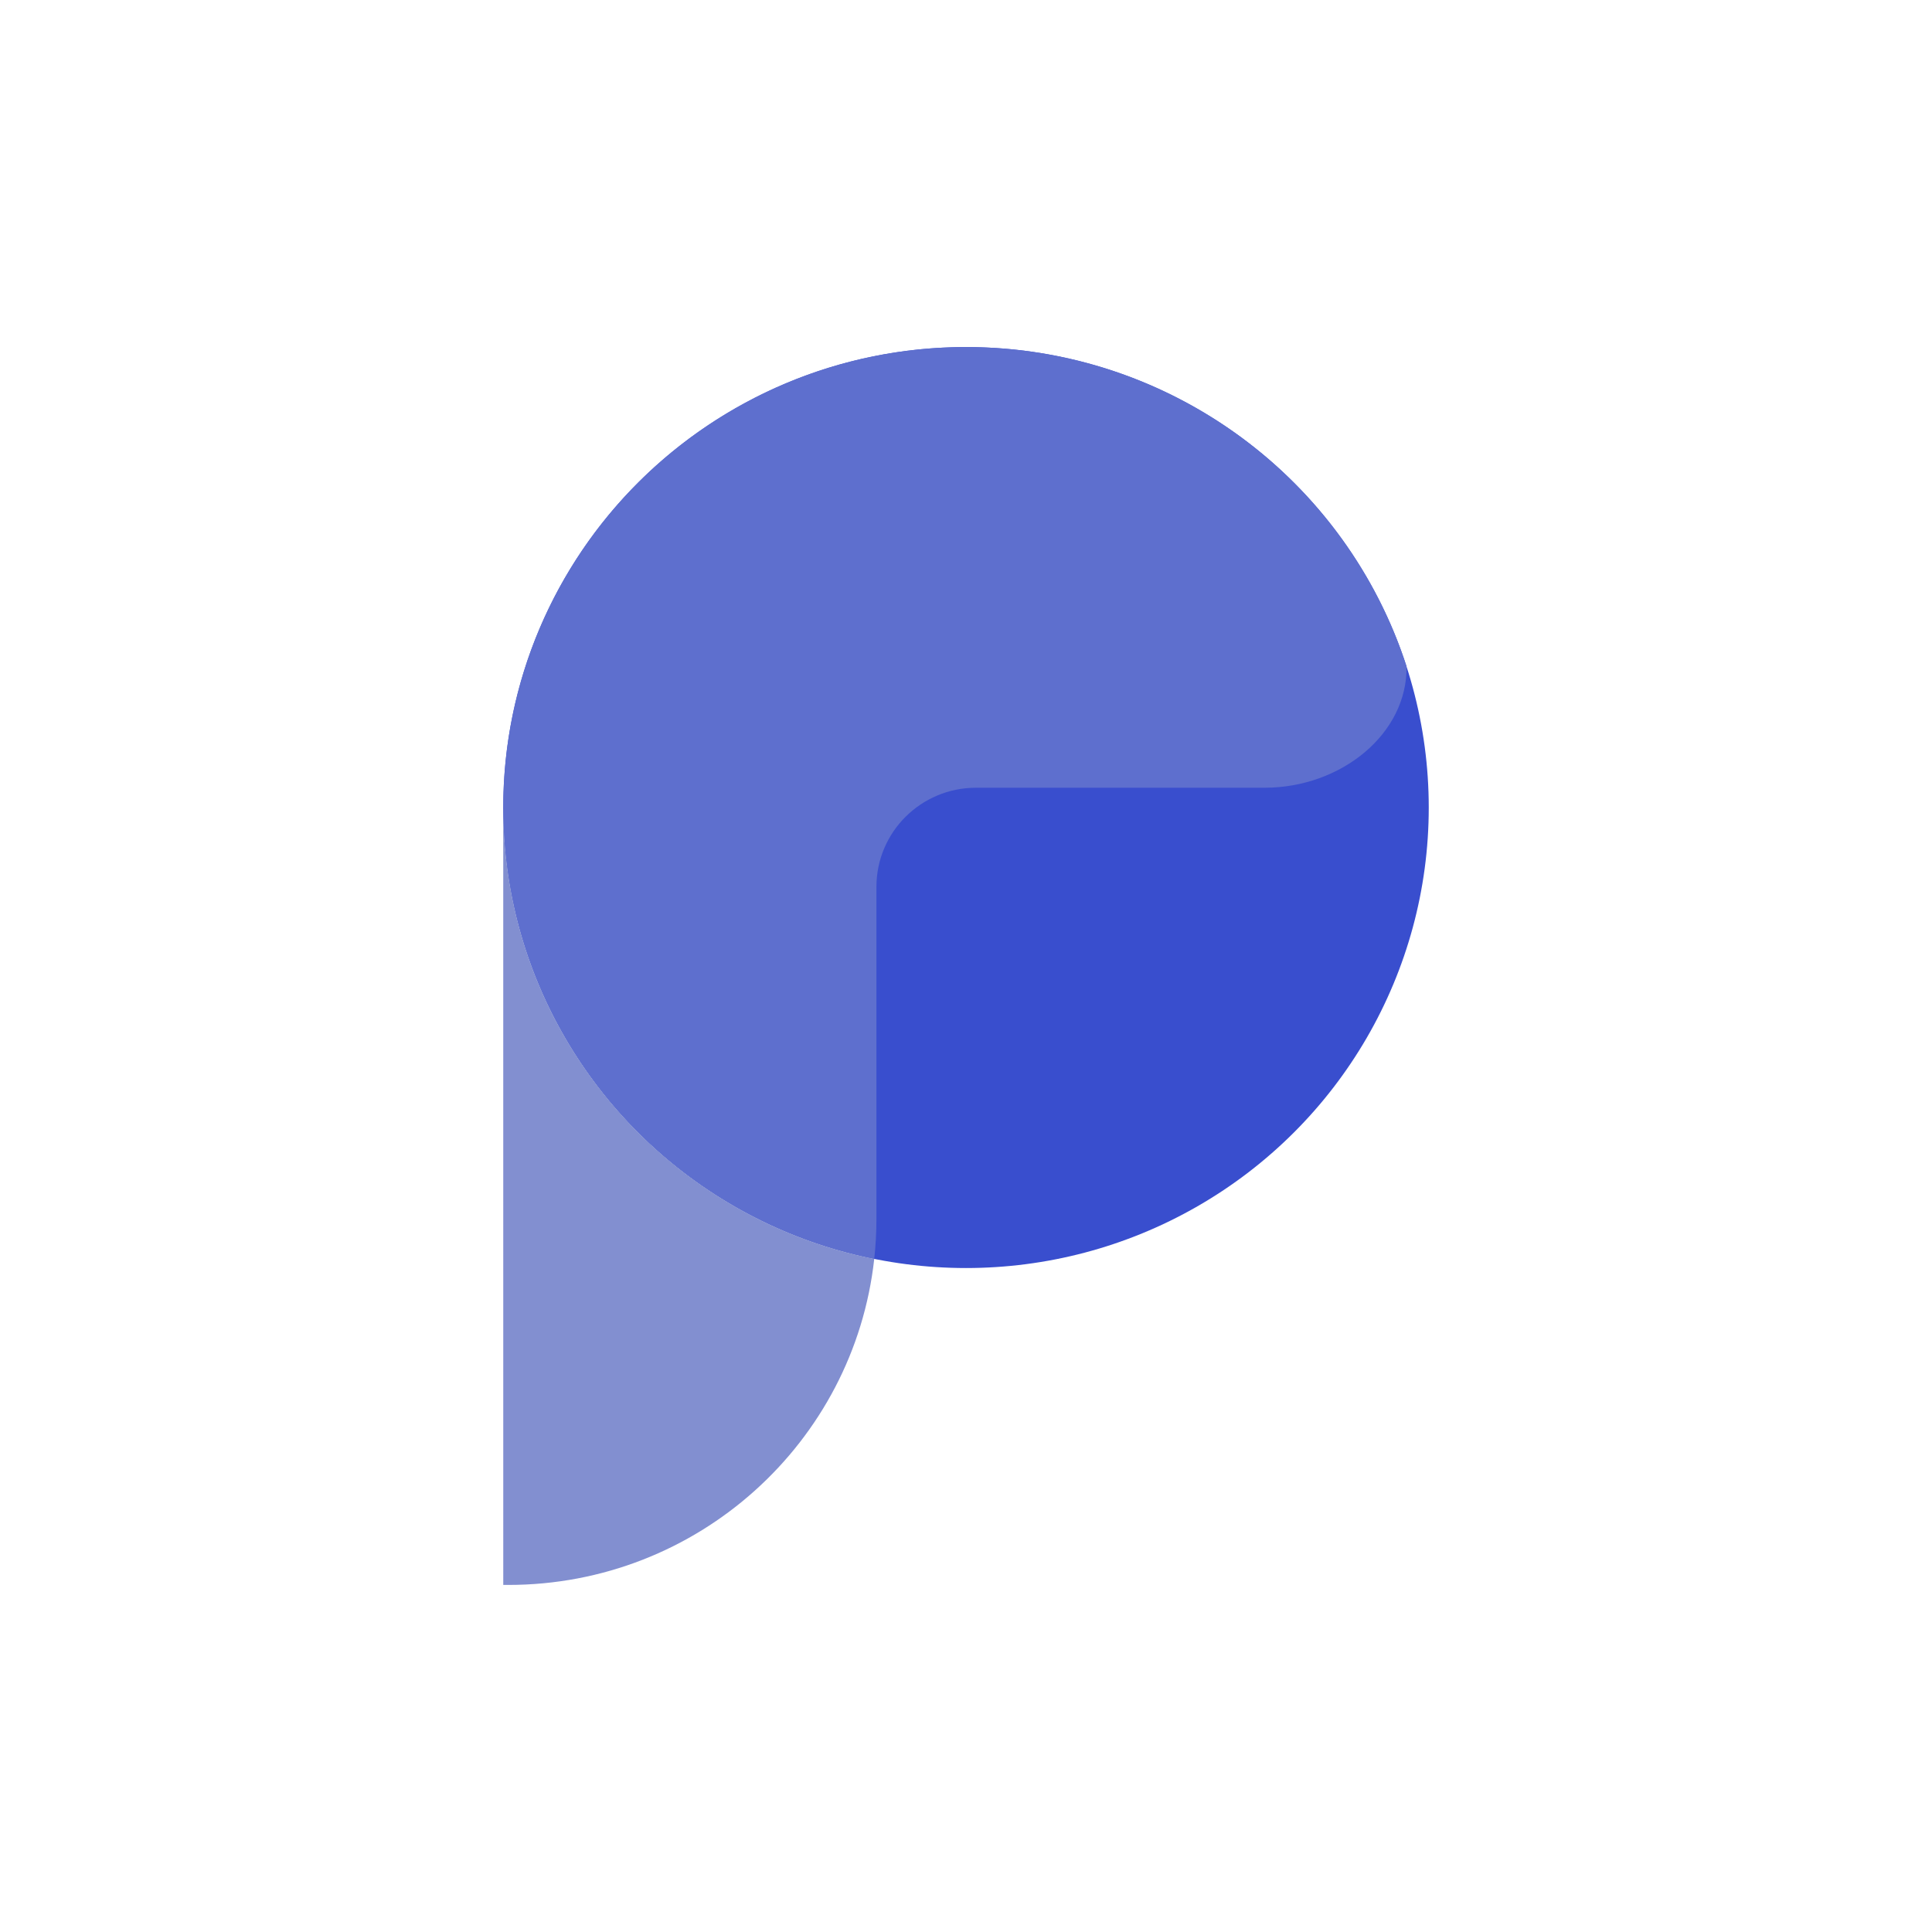
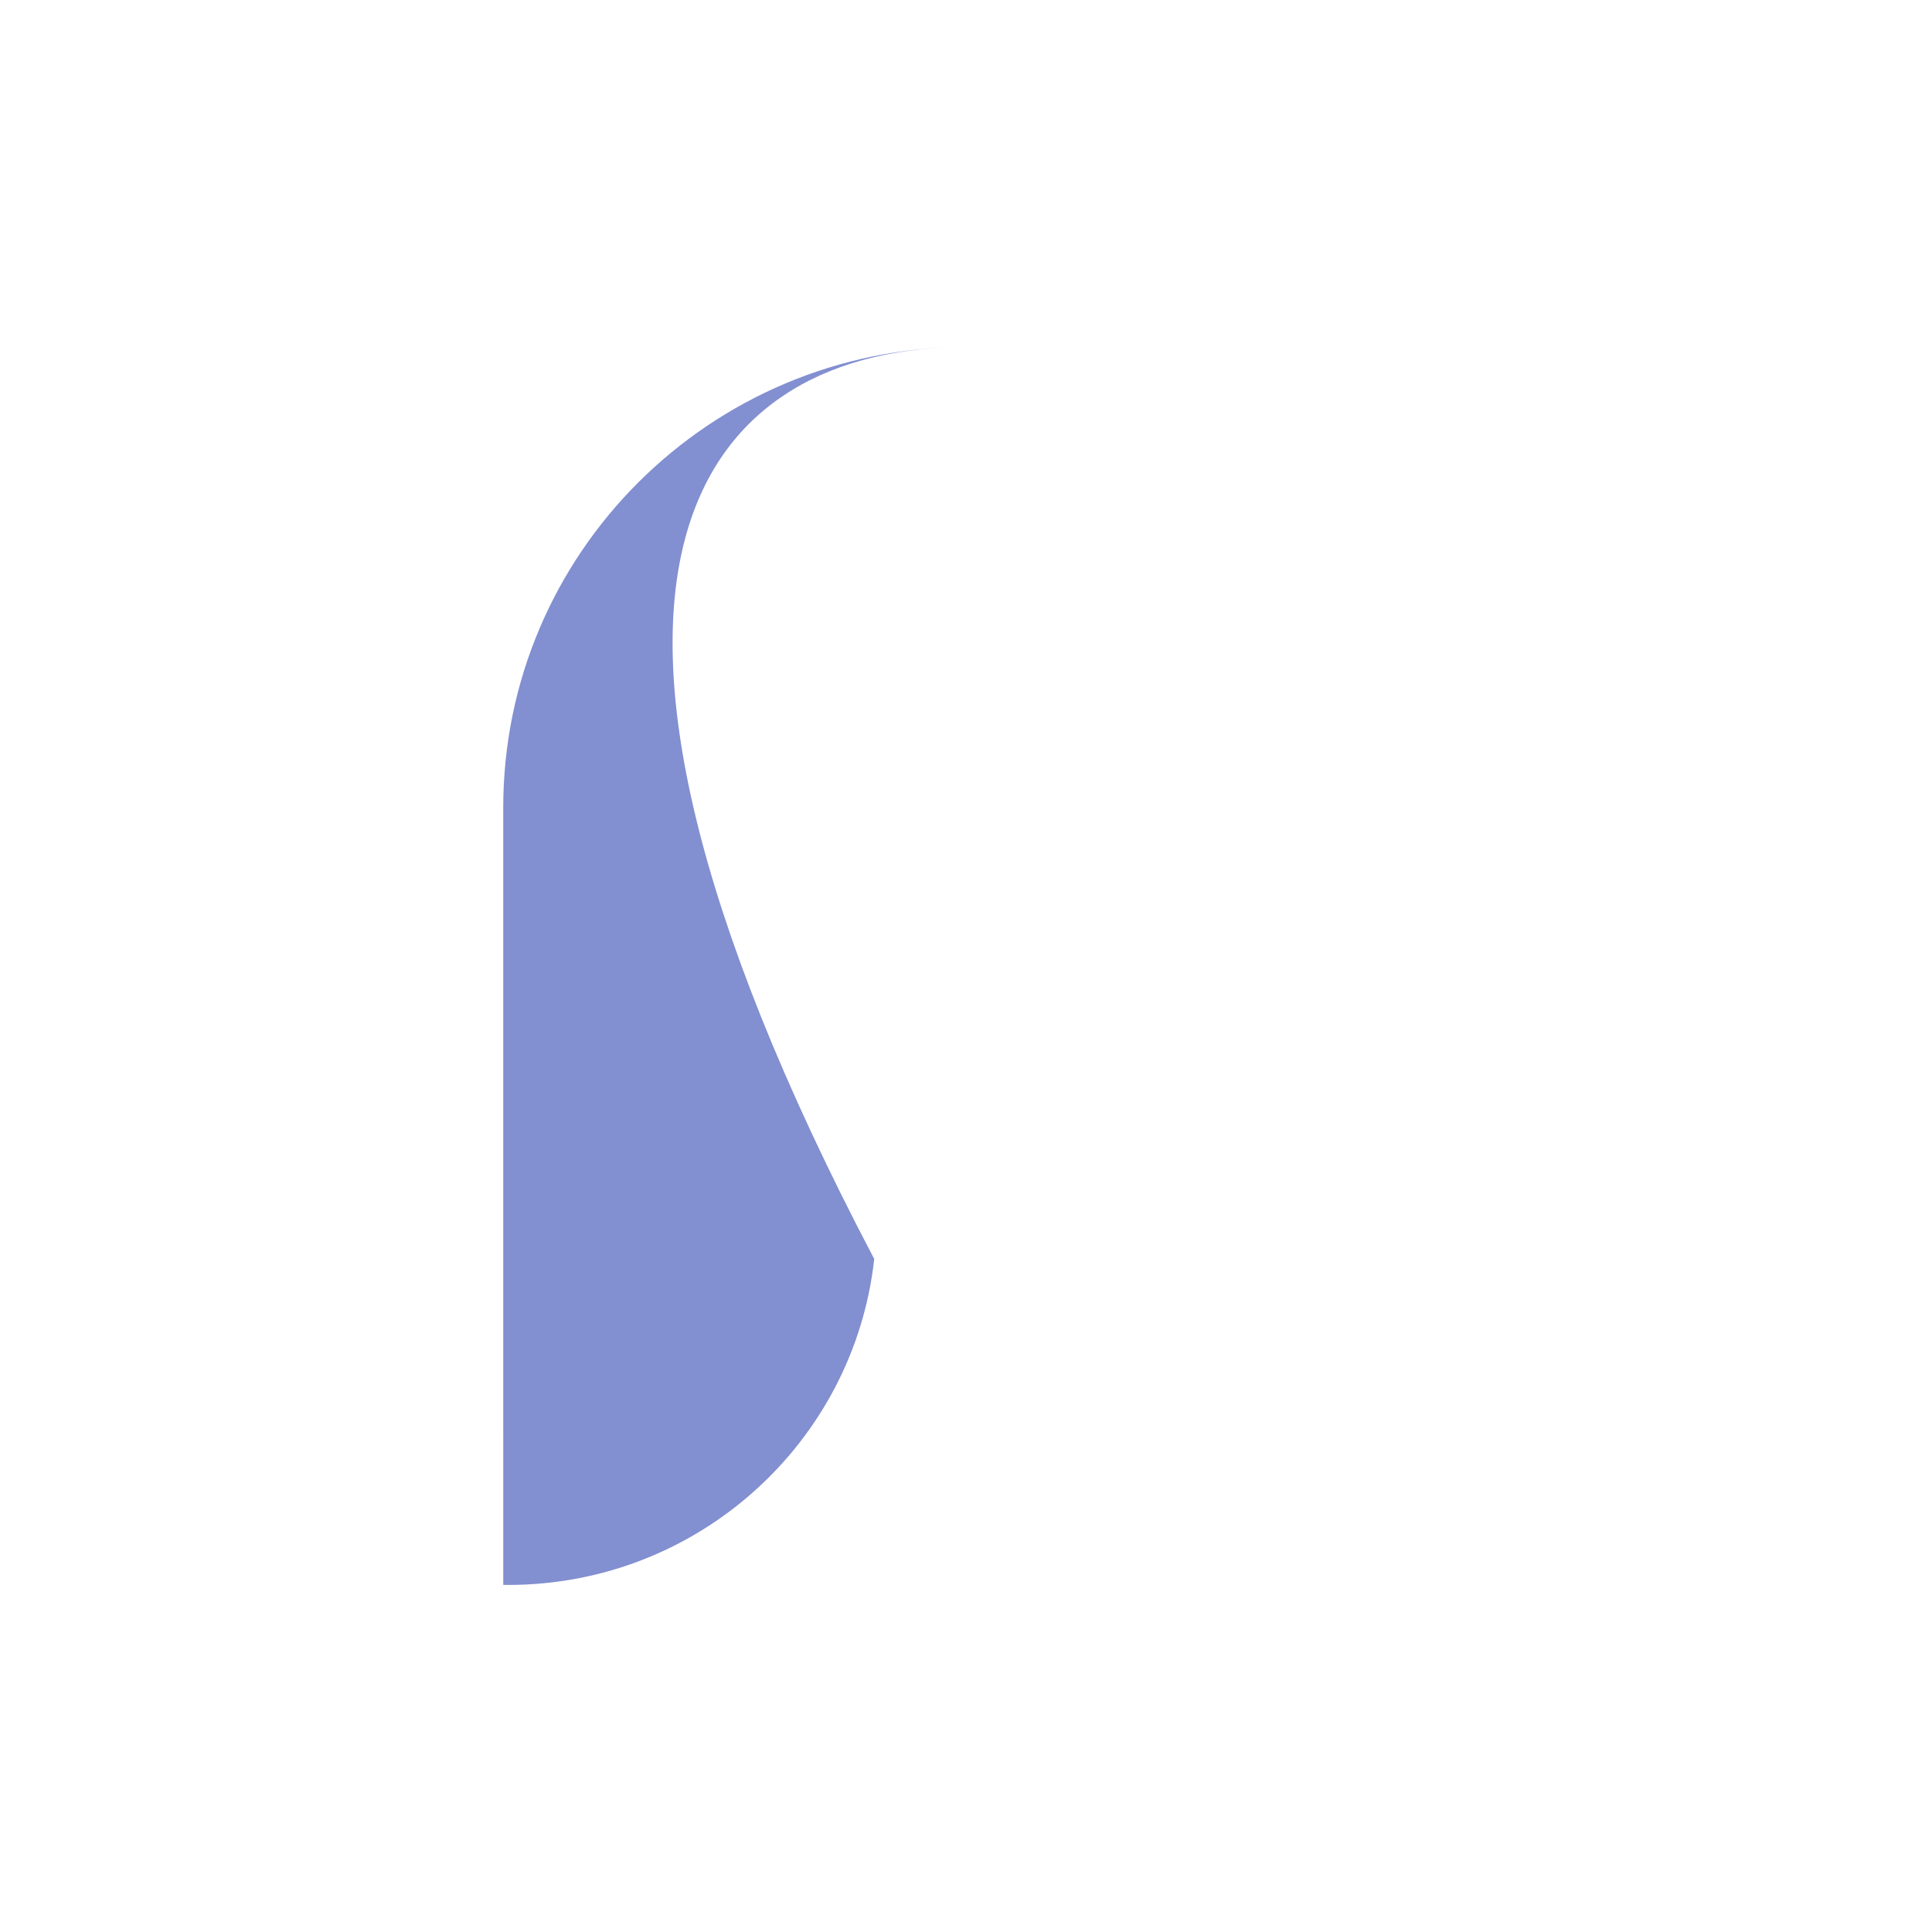
<svg xmlns="http://www.w3.org/2000/svg" viewBox="-42 -42 334 334" width="48" height="48" fill="none">
-   <ellipse cx="125.002" cy="97.608" fill="#394ECE" rx="79.998" ry="79.608" />
-   <path fill="#5E6FCE" fill-rule="evenodd" d="M176.613 94.184c13.249 0 24.736-9.338 24.546-21.006C190.797 41.164 160.617 18 125 18c-44.181 0-79.997 35.642-79.997 79.608 0 38.56 27.55 70.717 64.131 78.042.254-2.296.384-4.63.384-6.994v-57.352c0-9.455 7.703-17.12 17.204-17.12h49.891Z" clip-rule="evenodd" />
-   <path fill="#828FD0" fill-rule="evenodd" d="M109.135 175.65c-36.582-7.325-64.132-39.482-64.132-78.042C45.003 53.642 80.82 18.001 125 18h-.002C80.819 18 45.003 53.642 45 97.608L45.003 232h.86c32.78 0 59.773-24.657 63.272-56.35Z" clip-rule="evenodd" />
+   <path fill="#828FD0" fill-rule="evenodd" d="M109.135 175.65C45.003 53.642 80.82 18.001 125 18h-.002C80.819 18 45.003 53.642 45 97.608L45.003 232h.86c32.78 0 59.773-24.657 63.272-56.35Z" clip-rule="evenodd" />
</svg>